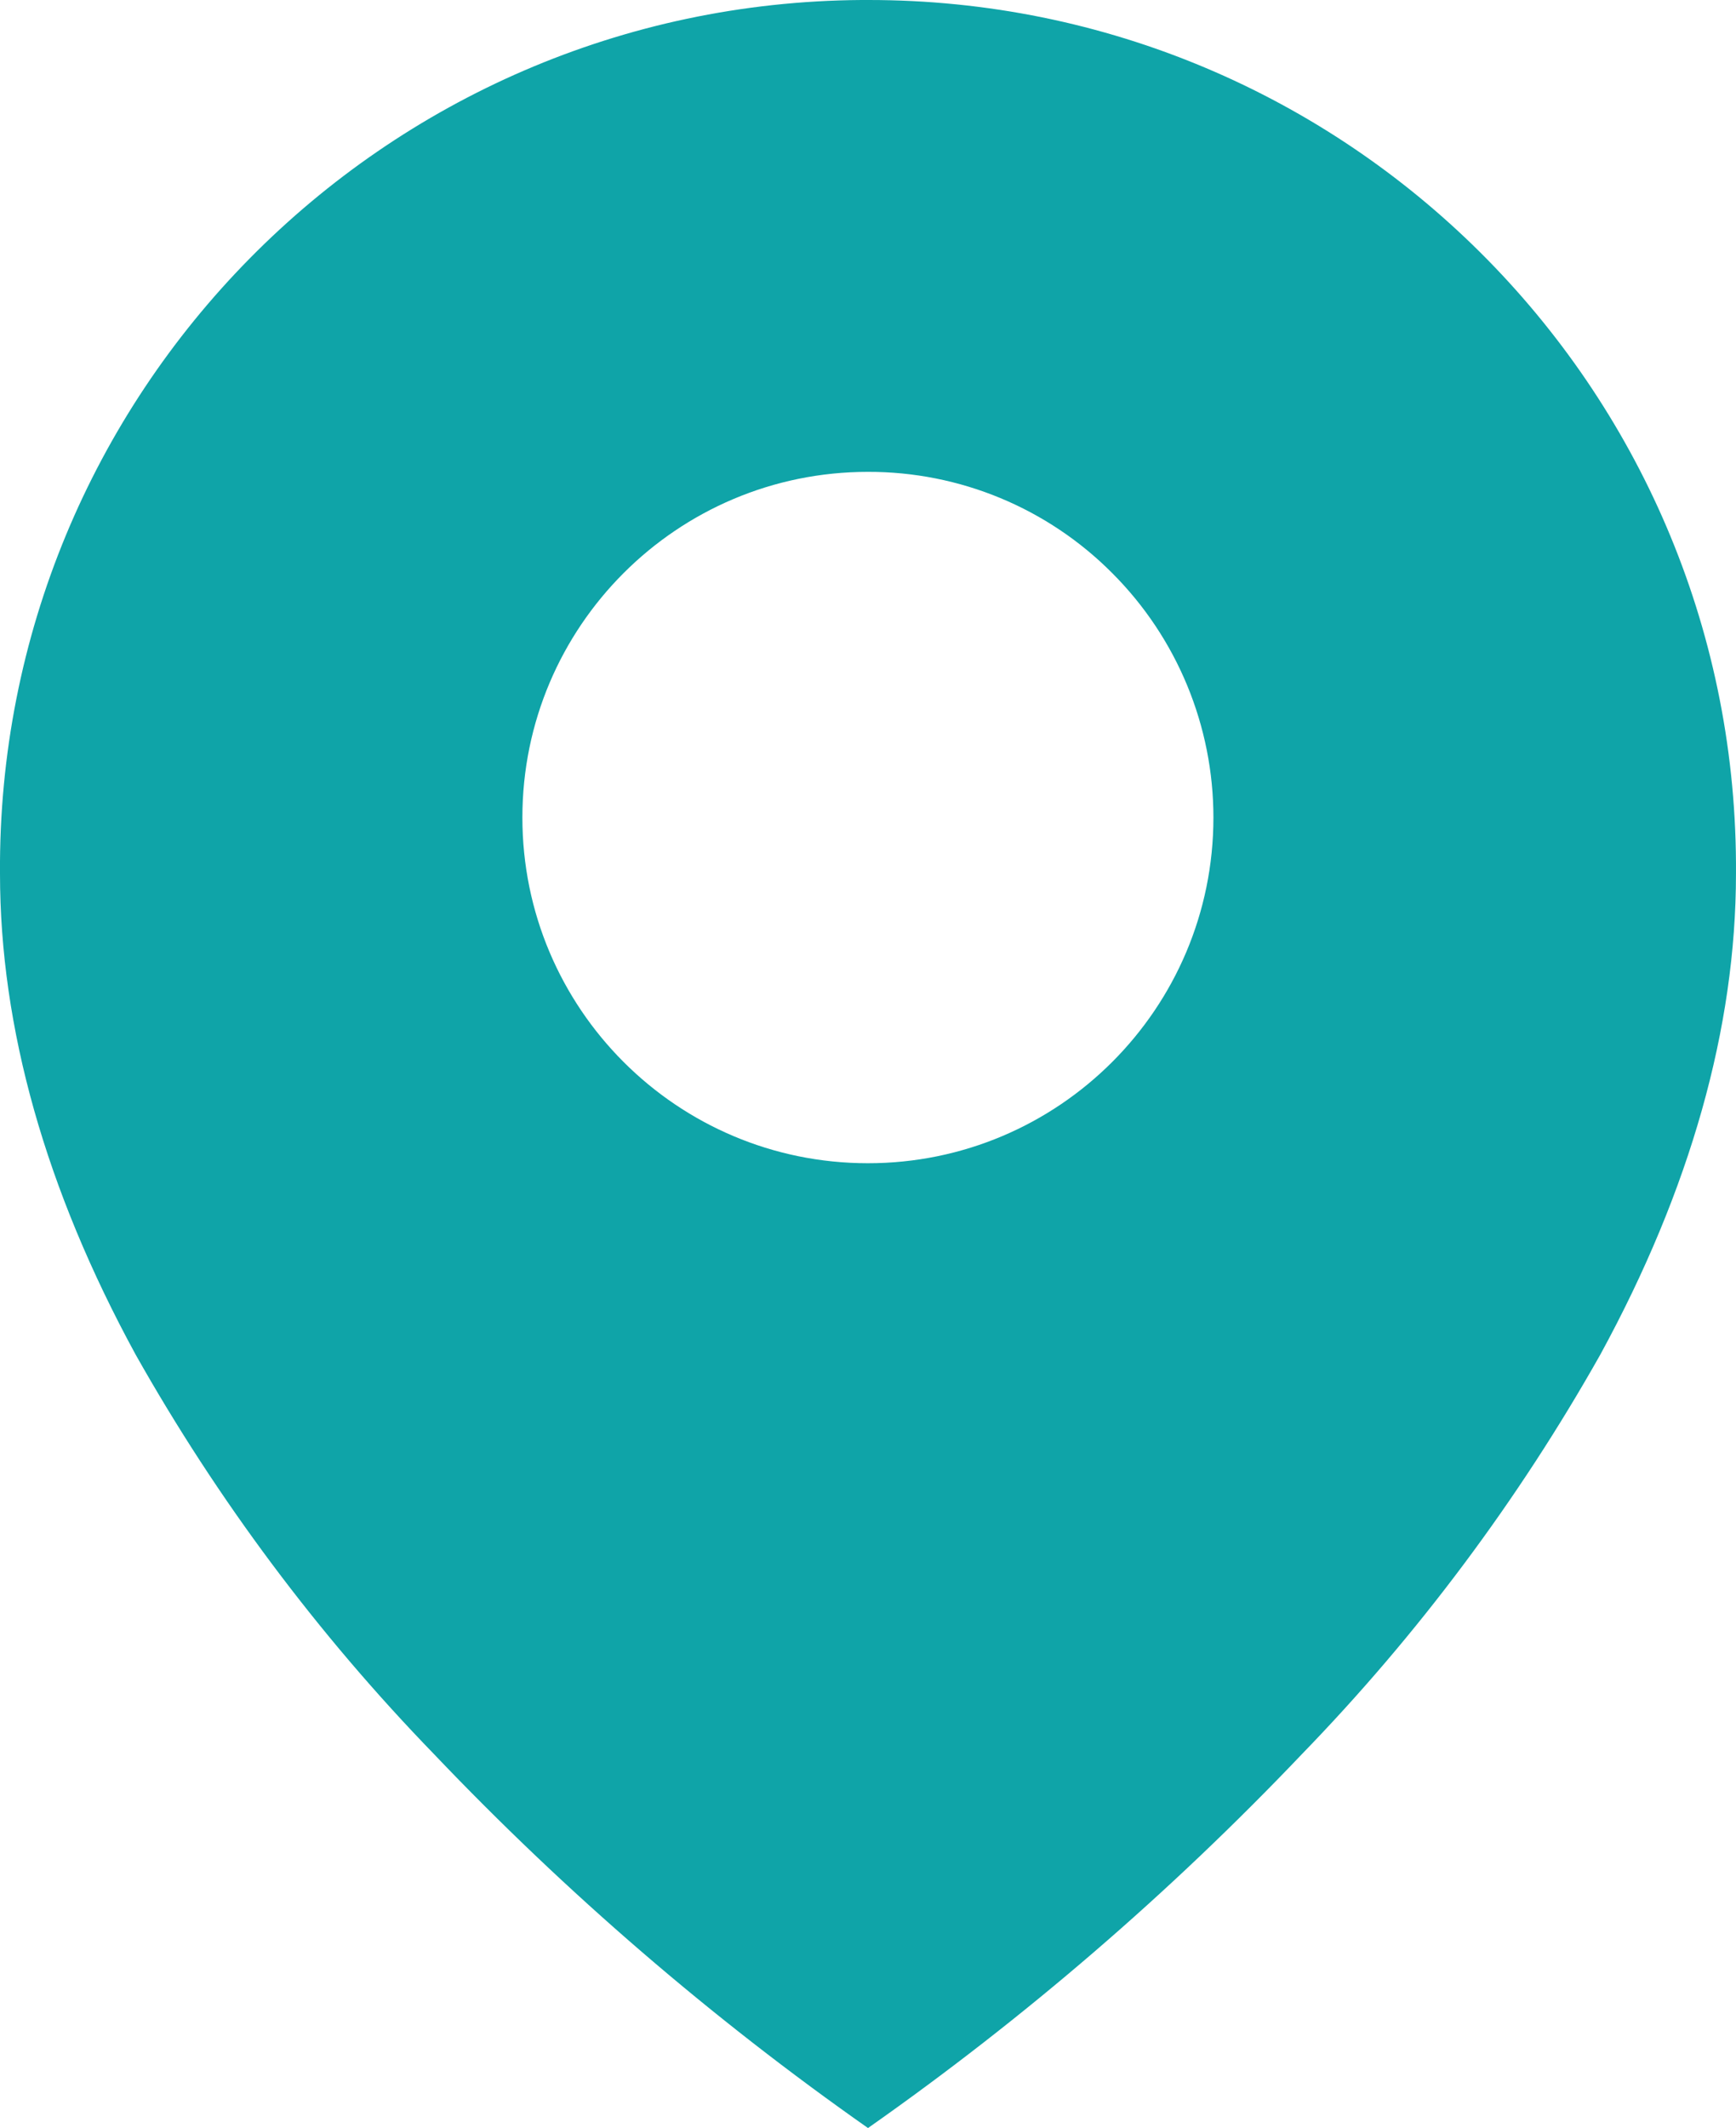
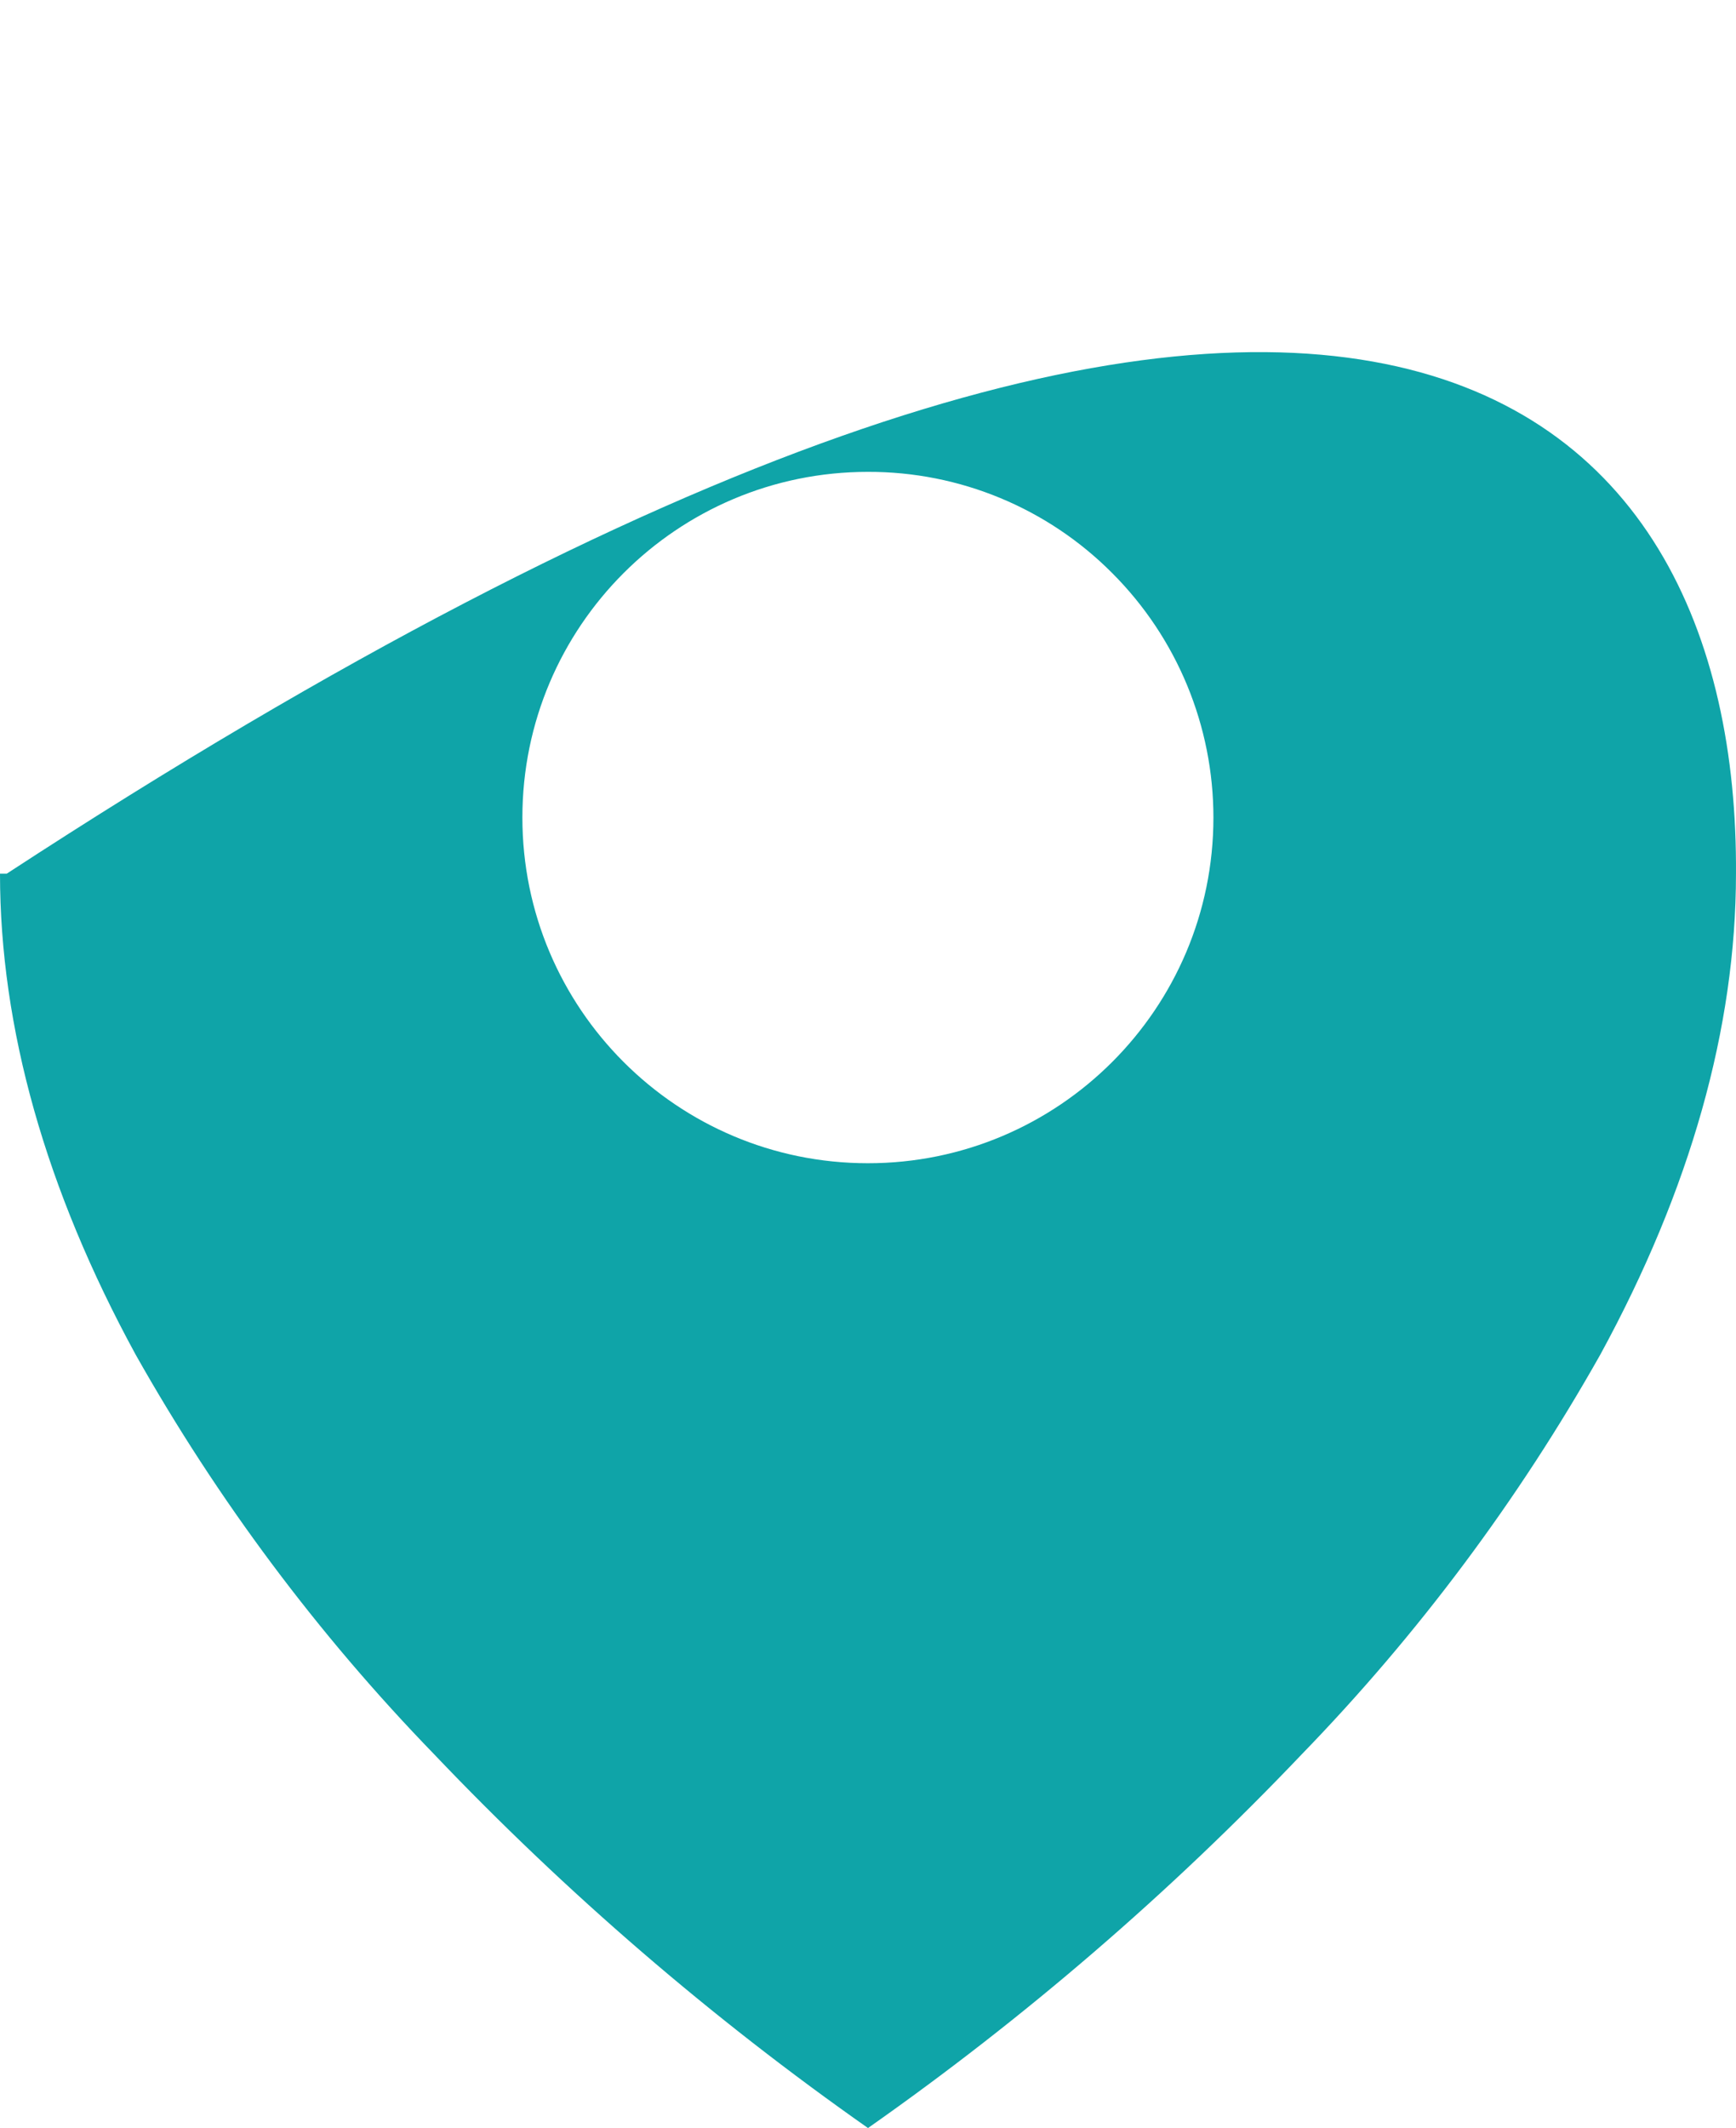
<svg xmlns="http://www.w3.org/2000/svg" version="1.0" id="Layer_1" x="0px" y="0px" viewBox="0 0 71.512 87.619" style="enable-background:new 0 0 71.512 87.619;" xml:space="preserve">
  <style type="text/css">
	.st0{fill:#0FA4A8;}
</style>
  <g id="visit-icon" transform="translate(-179.405 -1094.711)">
    <g id="Icon_feather-map-pin" transform="translate(179.405 1094.711)">
-       <path id="Subtraction_2" class="st0" d="M35.756,87.618L35.756,87.618c-6.453-4.528-12.441-9.685-17.877-15.394    C13.093,67.29,8.962,61.761,5.587,55.773C1.88,48.977,0,42.314,0,35.971C-0.136,16.241,15.749,0.136,35.48,0    c0.02,0,0.04,0,0.059,0h0.22C55.429-0.016,71.41,15.872,71.511,35.541c0,0.144,0,0.287,0,0.43c0,6.343-1.88,13.006-5.587,19.8    c-3.375,5.988-7.505,11.517-12.291,16.45C48.198,77.931,42.21,83.089,35.756,87.618L35.756,87.618z M35.756,19.428    c-7.861-0.002-14.235,6.369-14.237,14.229s6.369,14.235,14.229,14.237s14.235-6.369,14.237-14.229    c0.001-3.774-1.497-7.395-4.165-10.065C43.157,20.921,39.533,19.419,35.756,19.428z" />
+       <path id="Subtraction_2" class="st0" d="M35.756,87.618L35.756,87.618c-6.453-4.528-12.441-9.685-17.877-15.394    C13.093,67.29,8.962,61.761,5.587,55.773C1.88,48.977,0,42.314,0,35.971c0.02,0,0.04,0,0.059,0h0.22C55.429-0.016,71.41,15.872,71.511,35.541c0,0.144,0,0.287,0,0.43c0,6.343-1.88,13.006-5.587,19.8    c-3.375,5.988-7.505,11.517-12.291,16.45C48.198,77.931,42.21,83.089,35.756,87.618L35.756,87.618z M35.756,19.428    c-7.861-0.002-14.235,6.369-14.237,14.229s6.369,14.235,14.229,14.237s14.235-6.369,14.237-14.229    c0.001-3.774-1.497-7.395-4.165-10.065C43.157,20.921,39.533,19.419,35.756,19.428z" />
    </g>
  </g>
</svg>